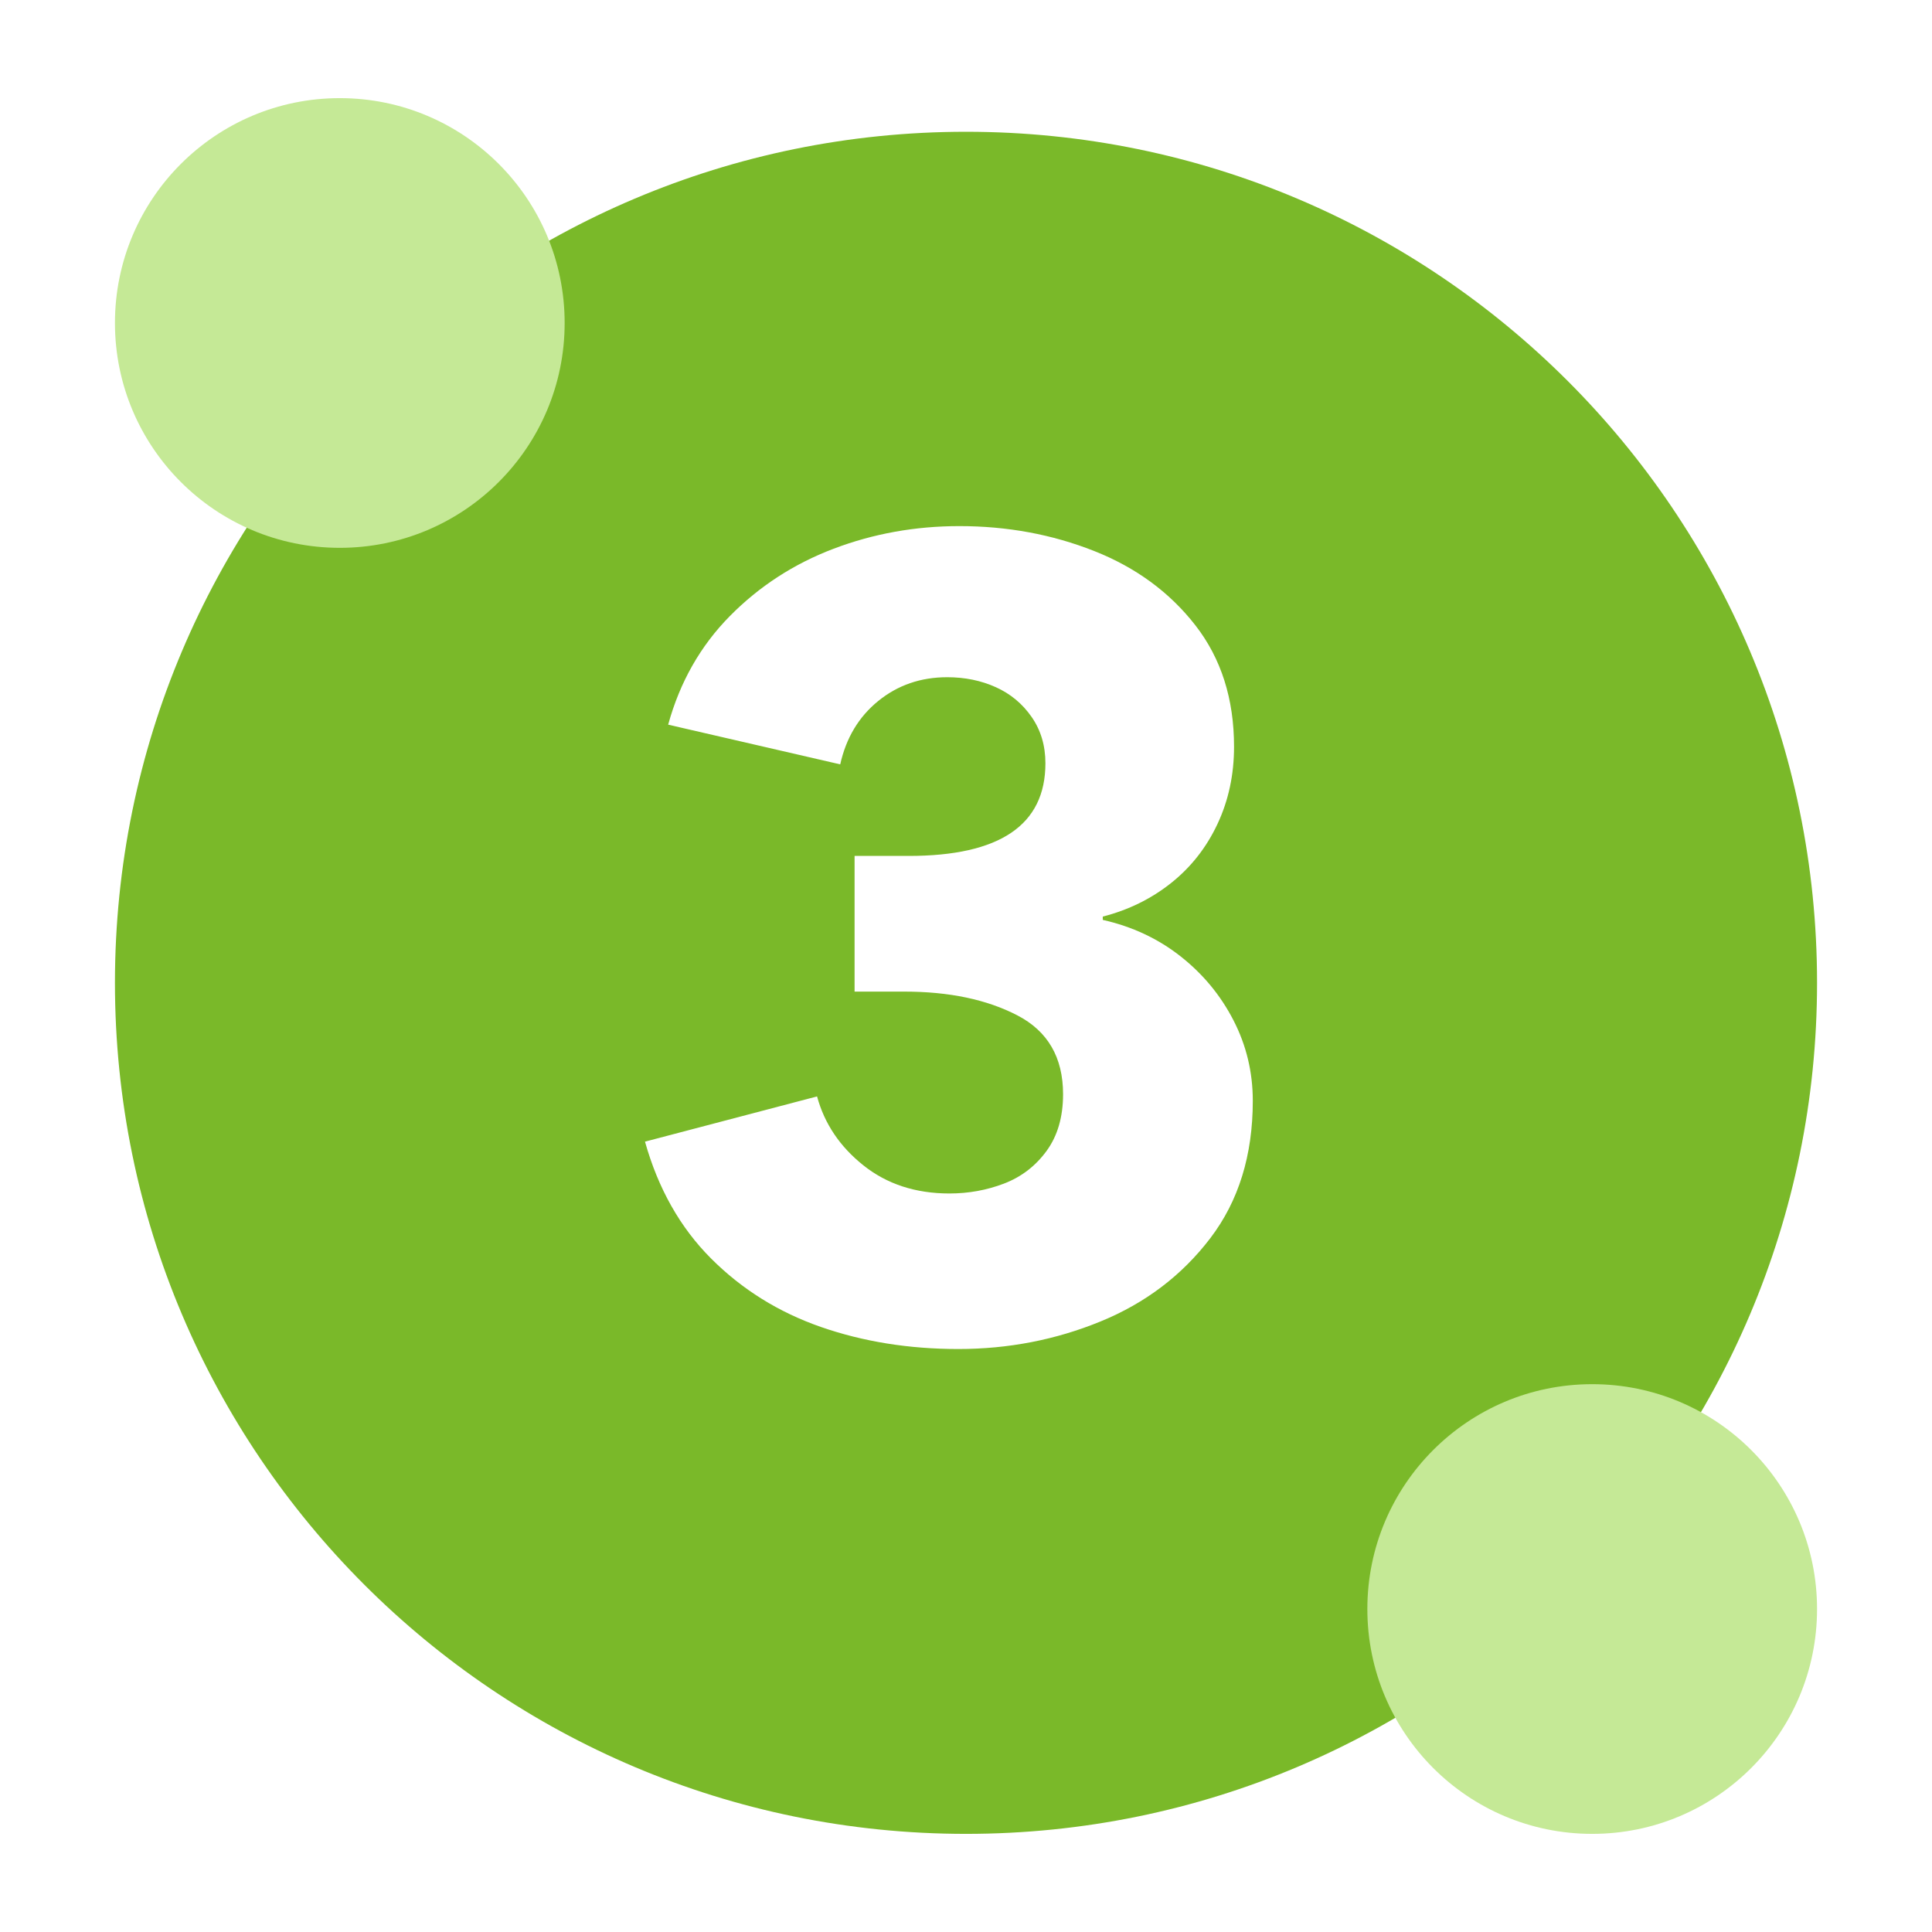
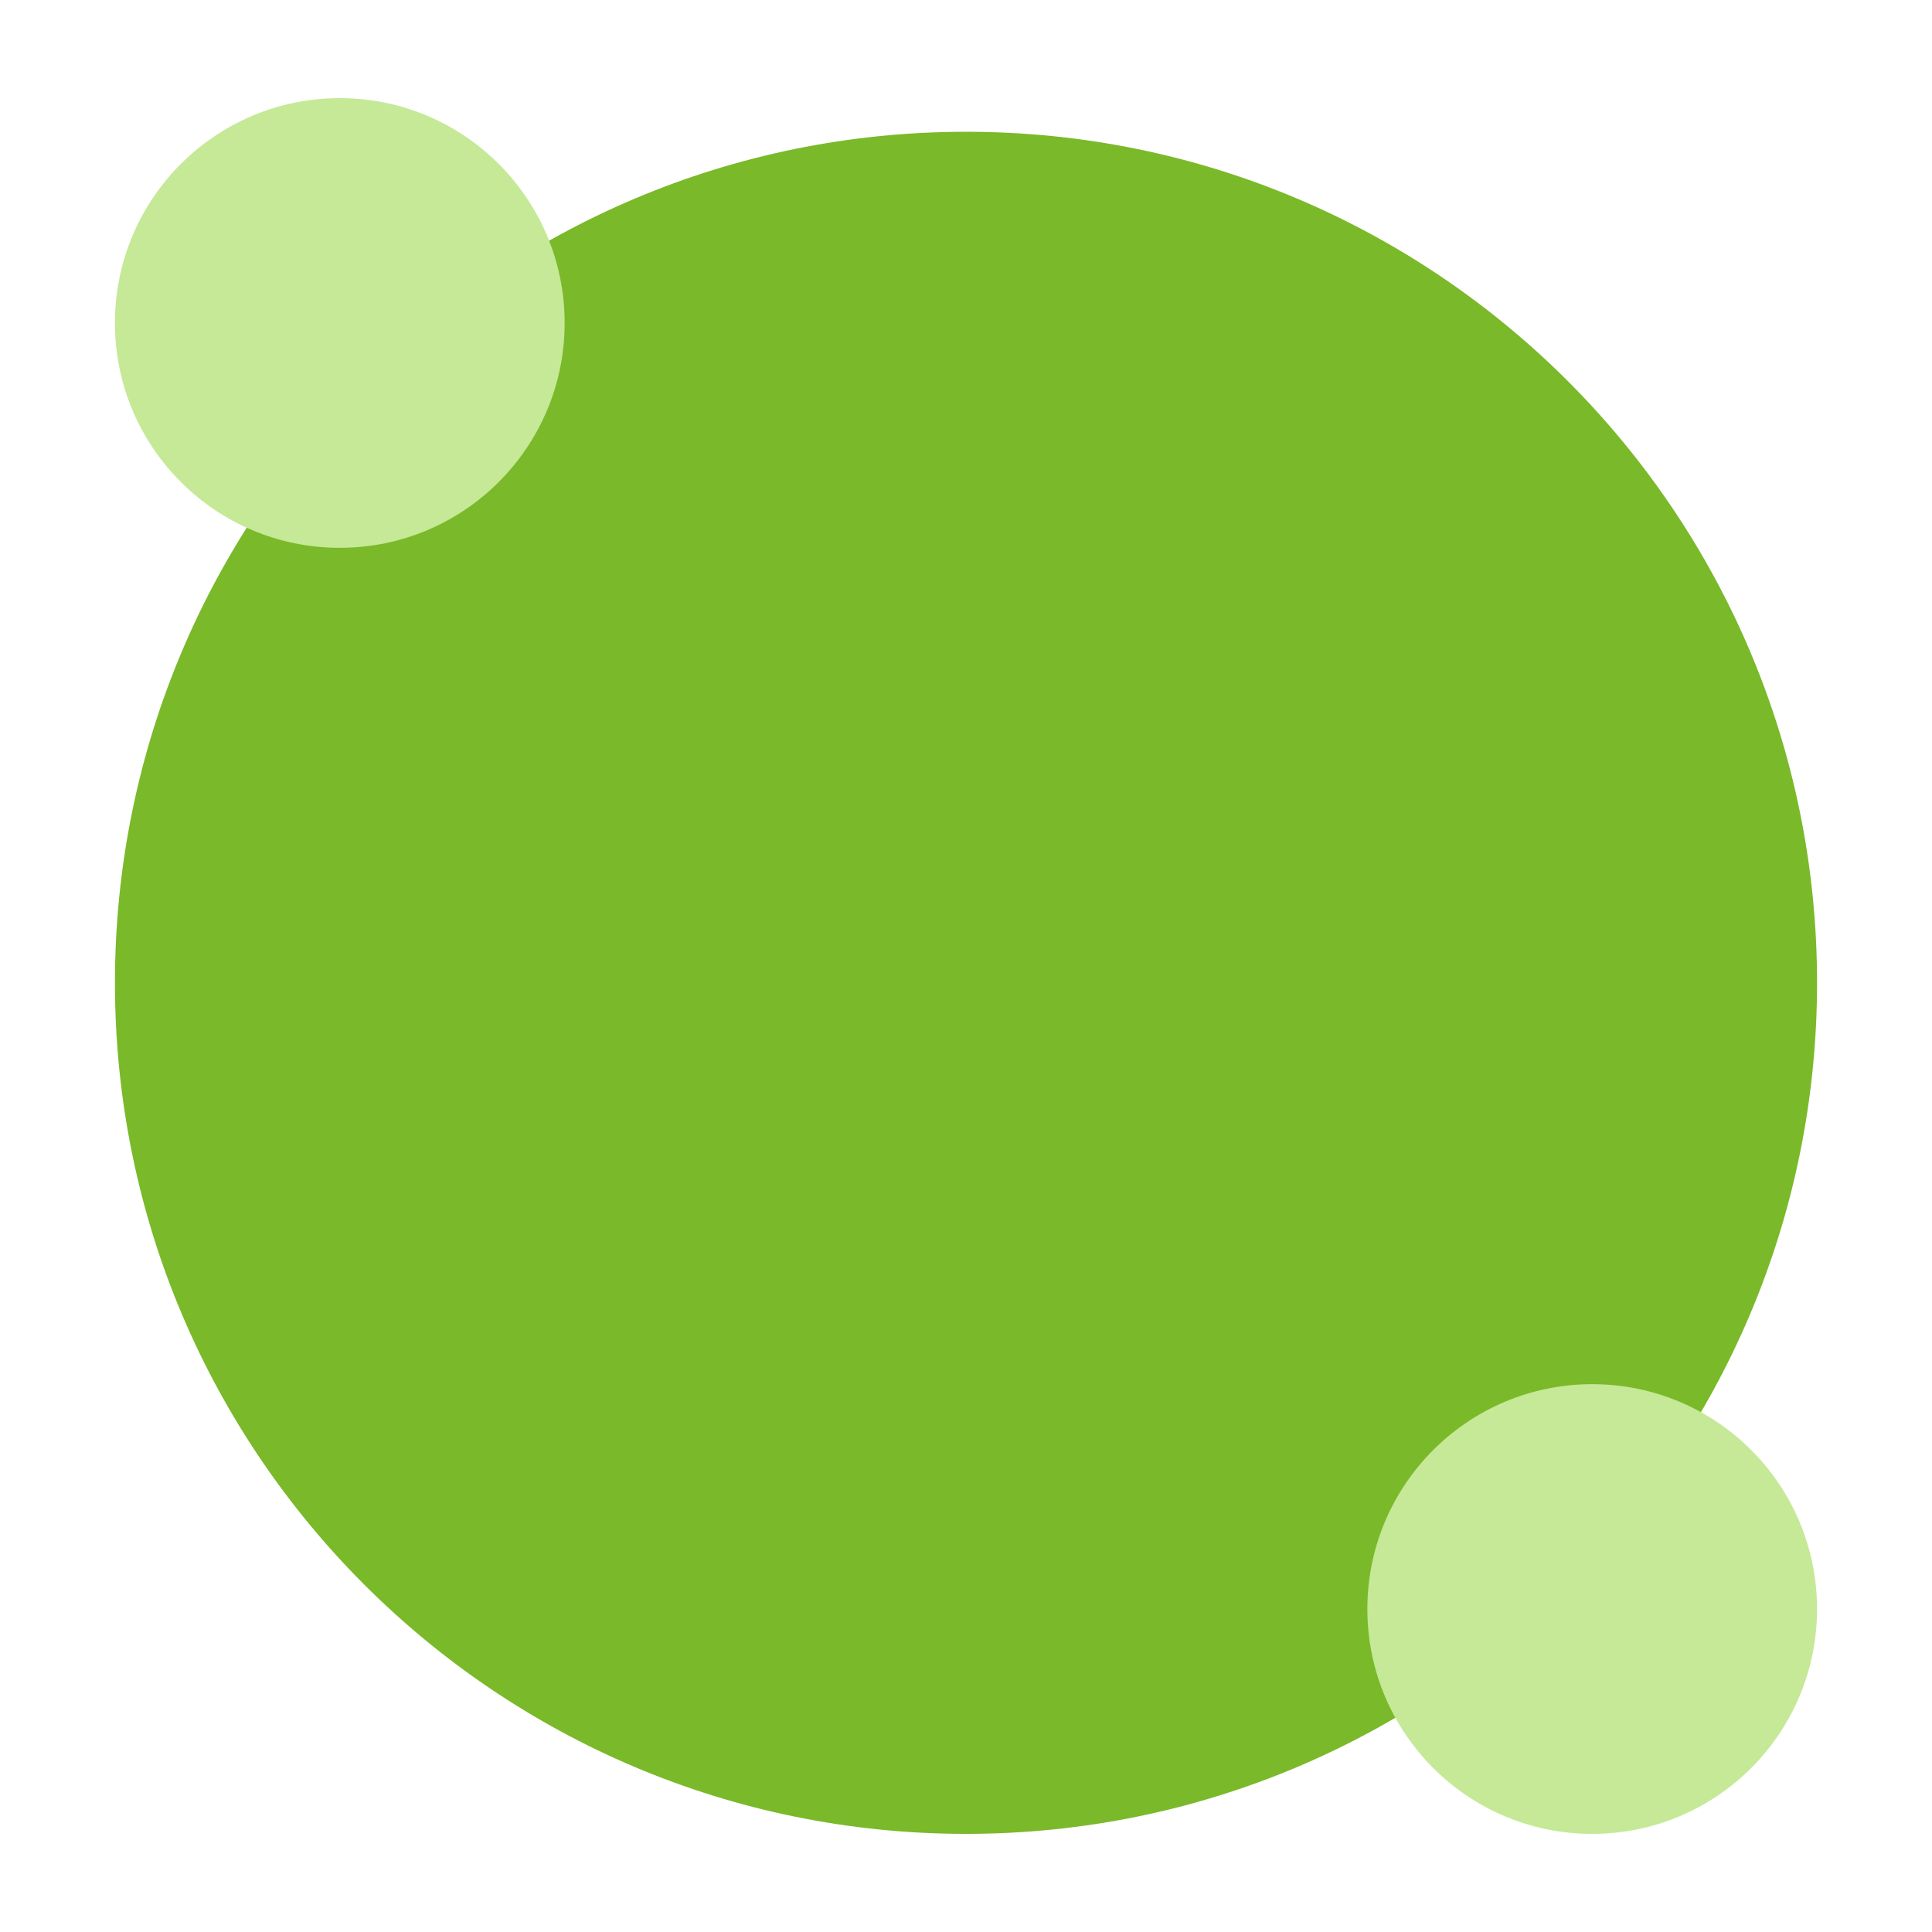
<svg xmlns="http://www.w3.org/2000/svg" width="1400" zoomAndPan="magnify" viewBox="0 0 1050 1050" height="1400" preserveAspectRatio="xMidYMid meet" version="1.0">
  <defs>
    <g />
    <clipPath id="bc186518cb">
      <path d="M 62.473 71.613 L 987.527 71.613 L 987.527 996.668 L 62.473 996.668 Z M 62.473 71.613 " clip-rule="nonzero" />
    </clipPath>
    <clipPath id="89898c390e">
      <path d="M 525 71.613 C 269.551 71.613 62.473 278.691 62.473 534.141 C 62.473 789.59 269.551 996.668 525 996.668 C 780.445 996.668 987.527 789.59 987.527 534.141 C 987.527 278.691 780.445 71.613 525 71.613 Z M 525 71.613 " clip-rule="nonzero" />
    </clipPath>
    <clipPath id="a2e952a292">
      <path d="M 743.125 752.266 L 987.527 752.266 L 987.527 996.668 L 743.125 996.668 Z M 743.125 752.266 " clip-rule="nonzero" />
    </clipPath>
    <clipPath id="6db08c895b">
      <path d="M 865.328 752.266 C 797.836 752.266 743.125 806.977 743.125 874.469 C 743.125 941.957 797.836 996.668 865.328 996.668 C 932.816 996.668 987.527 941.957 987.527 874.469 C 987.527 806.977 932.816 752.266 865.328 752.266 Z M 865.328 752.266 " clip-rule="nonzero" />
    </clipPath>
    <clipPath id="e8088c8d5f">
      <path d="M 62.473 53.332 L 306.875 53.332 L 306.875 297.734 L 62.473 297.734 Z M 62.473 53.332 " clip-rule="nonzero" />
    </clipPath>
    <clipPath id="2eeb6c7a62">
      <path d="M 184.672 53.332 C 117.184 53.332 62.473 108.043 62.473 175.531 C 62.473 243.023 117.184 297.734 184.672 297.734 C 252.164 297.734 306.875 243.023 306.875 175.531 C 306.875 108.043 252.164 53.332 184.672 53.332 Z M 184.672 53.332 " clip-rule="nonzero" />
    </clipPath>
  </defs>
  <rect x="-105" width="1260" fill="#ffffff" y="-105" height="1260" fill-opacity="1" />
  <rect x="-105" width="1260" fill="#ffffff" y="-105" height="1260" fill-opacity="1" />
  <g clip-path="url(#bc186518cb)">
    <g clip-path="url(#89898c390e)">
      <path fill="#7ab929" d="M 62.473 71.613 L 987.527 71.613 L 987.527 996.668 L 62.473 996.668 Z M 62.473 71.613 " fill-opacity="1" fill-rule="nonzero" />
    </g>
  </g>
  <g clip-path="url(#a2e952a292)">
    <g clip-path="url(#6db08c895b)">
      <path fill="#c5e996" d="M 743.125 752.266 L 987.527 752.266 L 987.527 996.668 L 743.125 996.668 Z M 743.125 752.266 " fill-opacity="1" fill-rule="nonzero" />
    </g>
  </g>
  <g fill="#ffffff" fill-opacity="1">
    <g transform="translate(331.35, 721.772)">
      <g>
-         <path d="M 189.453 11.391 C 162.672 11.391 137.785 7.395 114.797 -0.594 C 91.816 -8.594 71.93 -20.984 55.141 -37.766 C 38.359 -54.555 26.375 -75.738 19.188 -101.312 L 112.703 -125.891 C 116.703 -111.109 125.098 -98.617 137.891 -88.422 C 150.68 -78.234 166.27 -73.141 184.656 -73.141 C 195.039 -73.141 204.93 -74.938 214.328 -78.531 C 223.723 -82.133 231.414 -88.031 237.406 -96.219 C 243.406 -104.414 246.406 -114.707 246.406 -127.094 C 246.406 -147.082 238.109 -161.375 221.516 -169.969 C 204.93 -178.562 184.453 -182.859 160.078 -182.859 L 133.094 -182.859 L 133.094 -256.594 L 162.469 -256.594 C 212.031 -256.594 236.812 -273.379 236.812 -306.953 C 236.812 -316.547 234.312 -324.938 229.312 -332.125 C 224.32 -339.32 217.828 -344.719 209.828 -348.312 C 201.836 -351.914 193.047 -353.719 183.453 -353.719 C 169.066 -353.719 156.578 -349.422 145.984 -340.828 C 135.391 -332.234 128.492 -320.742 125.297 -306.359 L 31.781 -327.938 C 38.164 -351.113 49.352 -370.797 65.344 -386.984 C 81.332 -403.172 100.117 -415.359 121.703 -423.547 C 143.285 -431.742 166.066 -435.844 190.047 -435.844 C 216.023 -435.844 240.406 -431.348 263.188 -422.359 C 285.969 -413.367 304.352 -399.879 318.344 -381.891 C 332.332 -363.898 339.328 -341.914 339.328 -315.938 C 339.328 -300.75 336.328 -286.758 330.328 -273.969 C 324.336 -261.188 315.945 -250.5 305.156 -241.906 C 294.363 -233.312 281.973 -227.219 267.984 -223.625 L 267.984 -221.828 C 283.973 -218.223 298.062 -211.625 310.25 -202.031 C 322.438 -192.438 332.023 -180.844 339.016 -167.25 C 346.016 -153.664 349.516 -139.082 349.516 -123.5 C 349.516 -93.926 341.82 -69.047 326.438 -48.859 C 311.051 -28.672 291.164 -13.582 266.781 -3.594 C 242.406 6.395 216.629 11.391 189.453 11.391 Z M 189.453 11.391 " />
-       </g>
+         </g>
    </g>
  </g>
  <g clip-path="url(#e8088c8d5f)">
    <g clip-path="url(#2eeb6c7a62)">
      <path fill="#c5e996" d="M 62.473 53.332 L 306.875 53.332 L 306.875 297.734 L 62.473 297.734 Z M 62.473 53.332 " fill-opacity="1" fill-rule="nonzero" />
    </g>
  </g>
</svg>